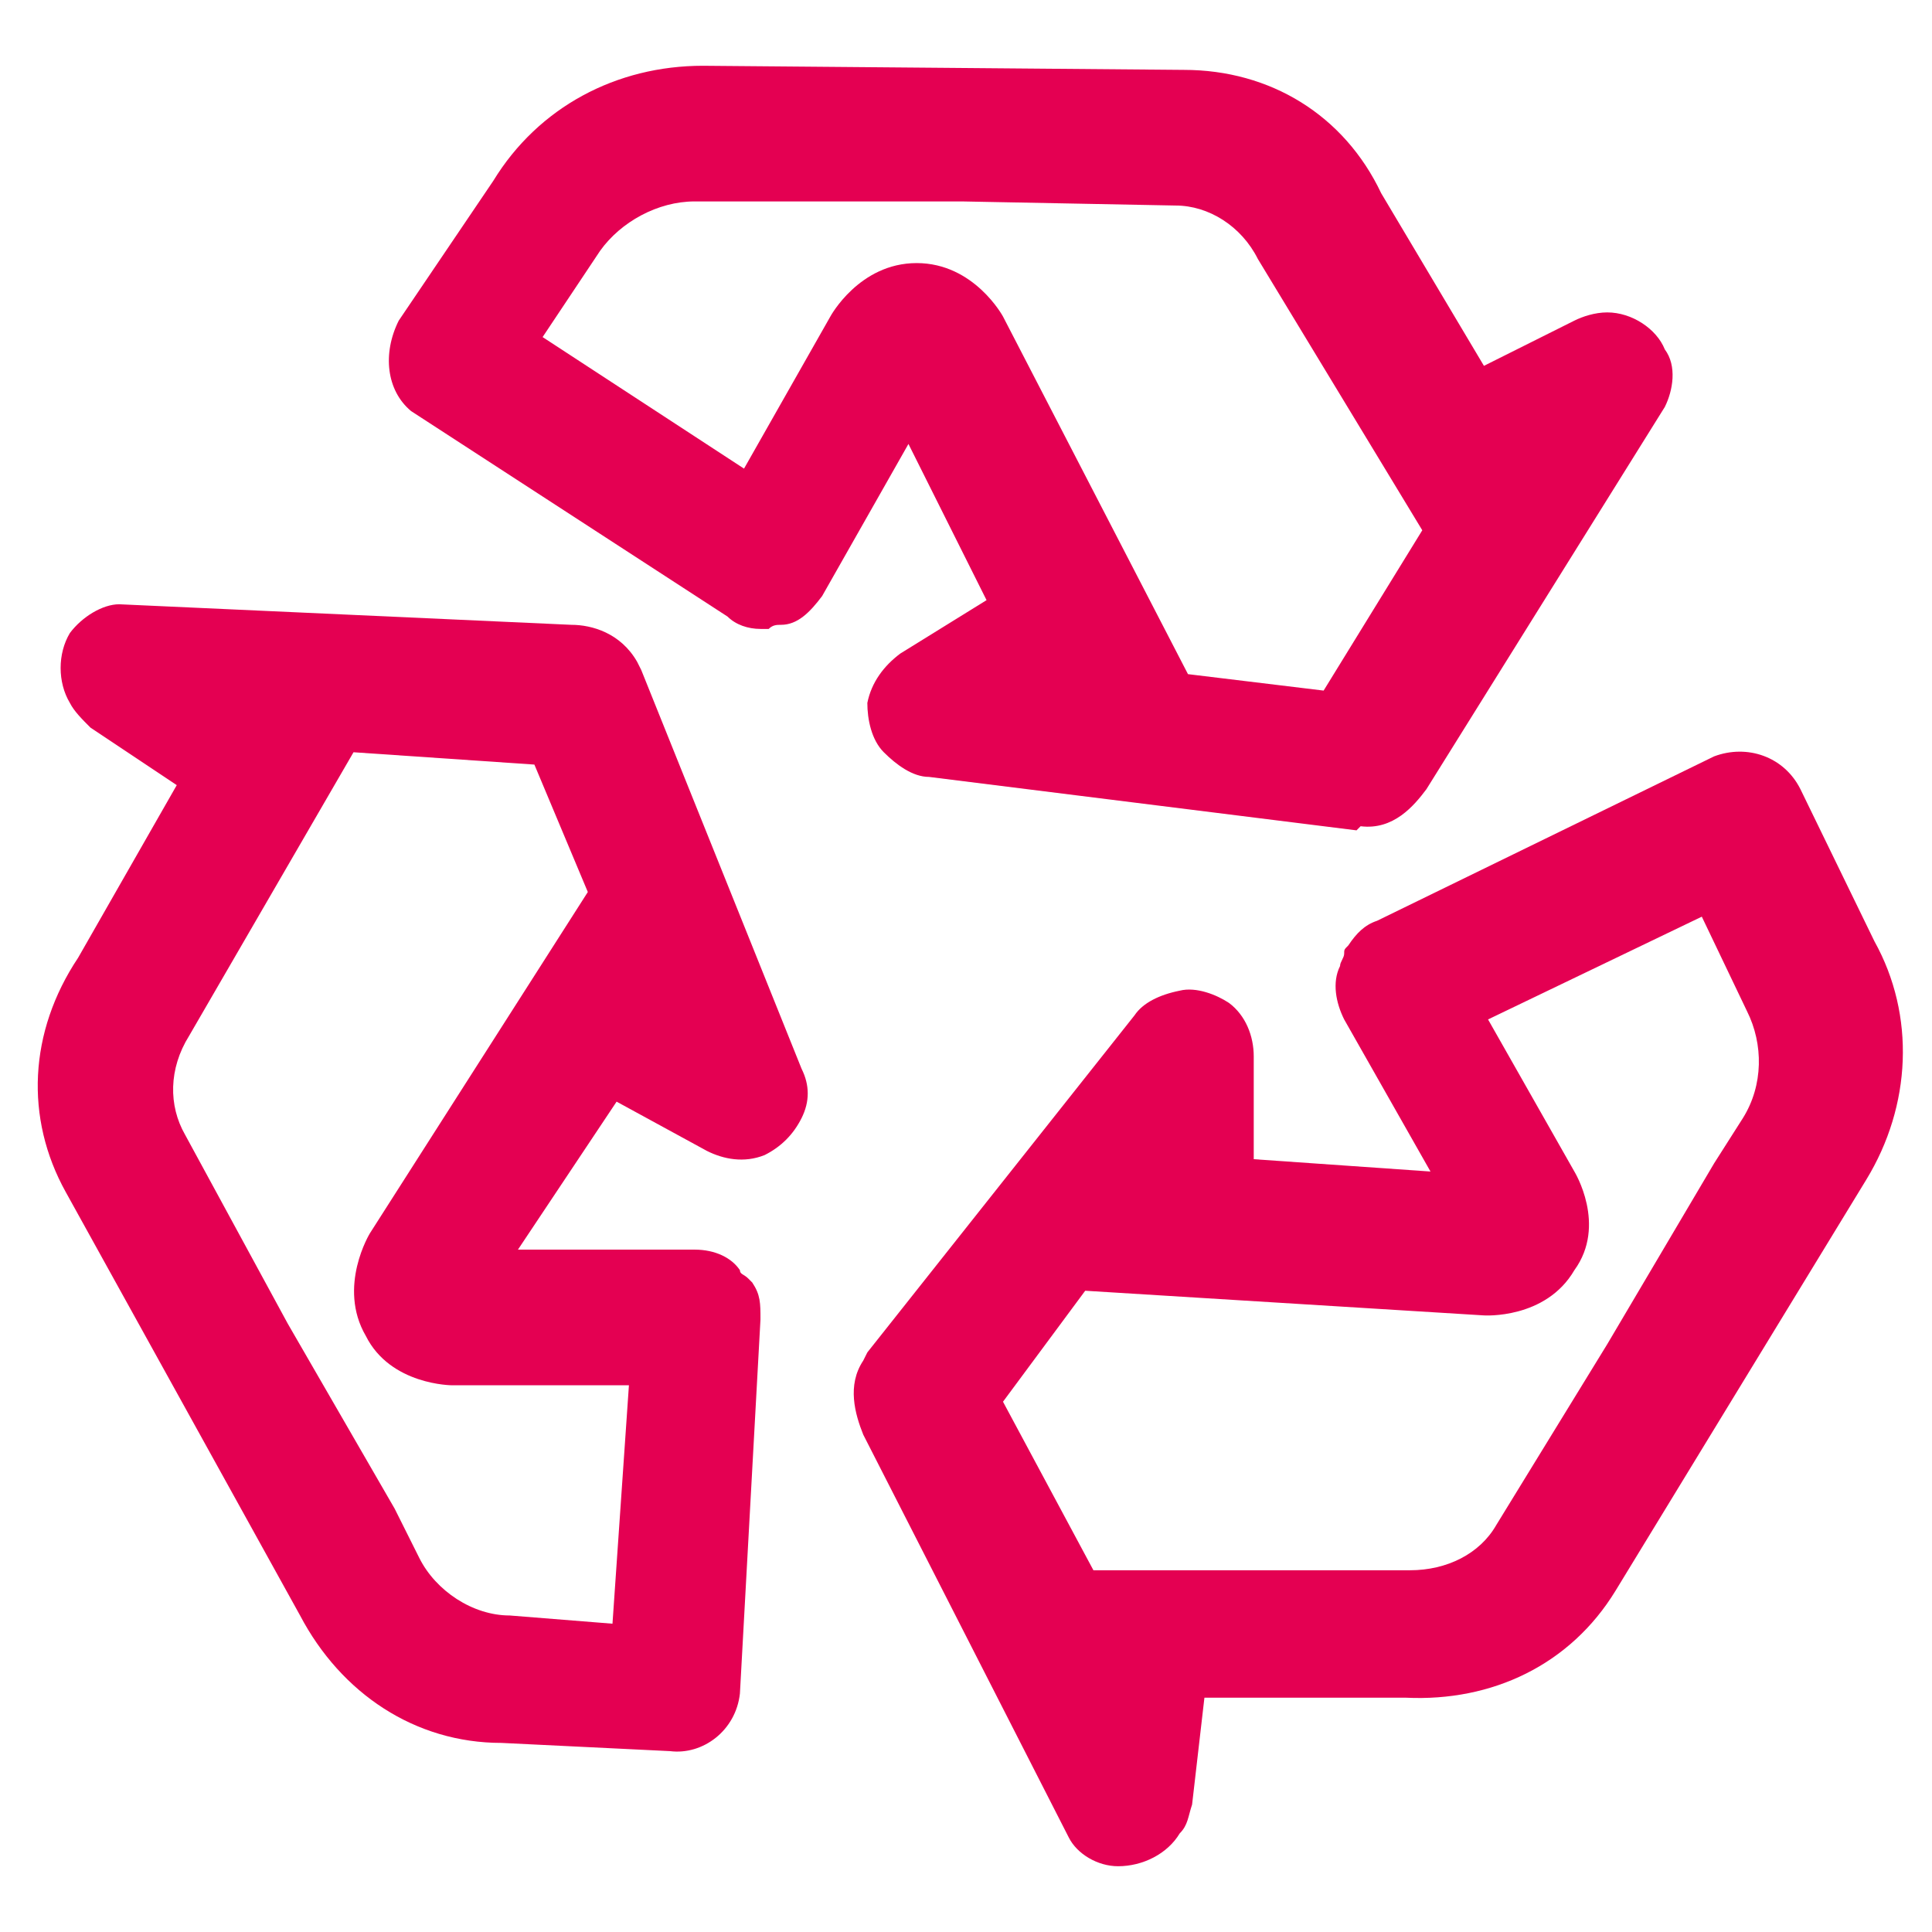
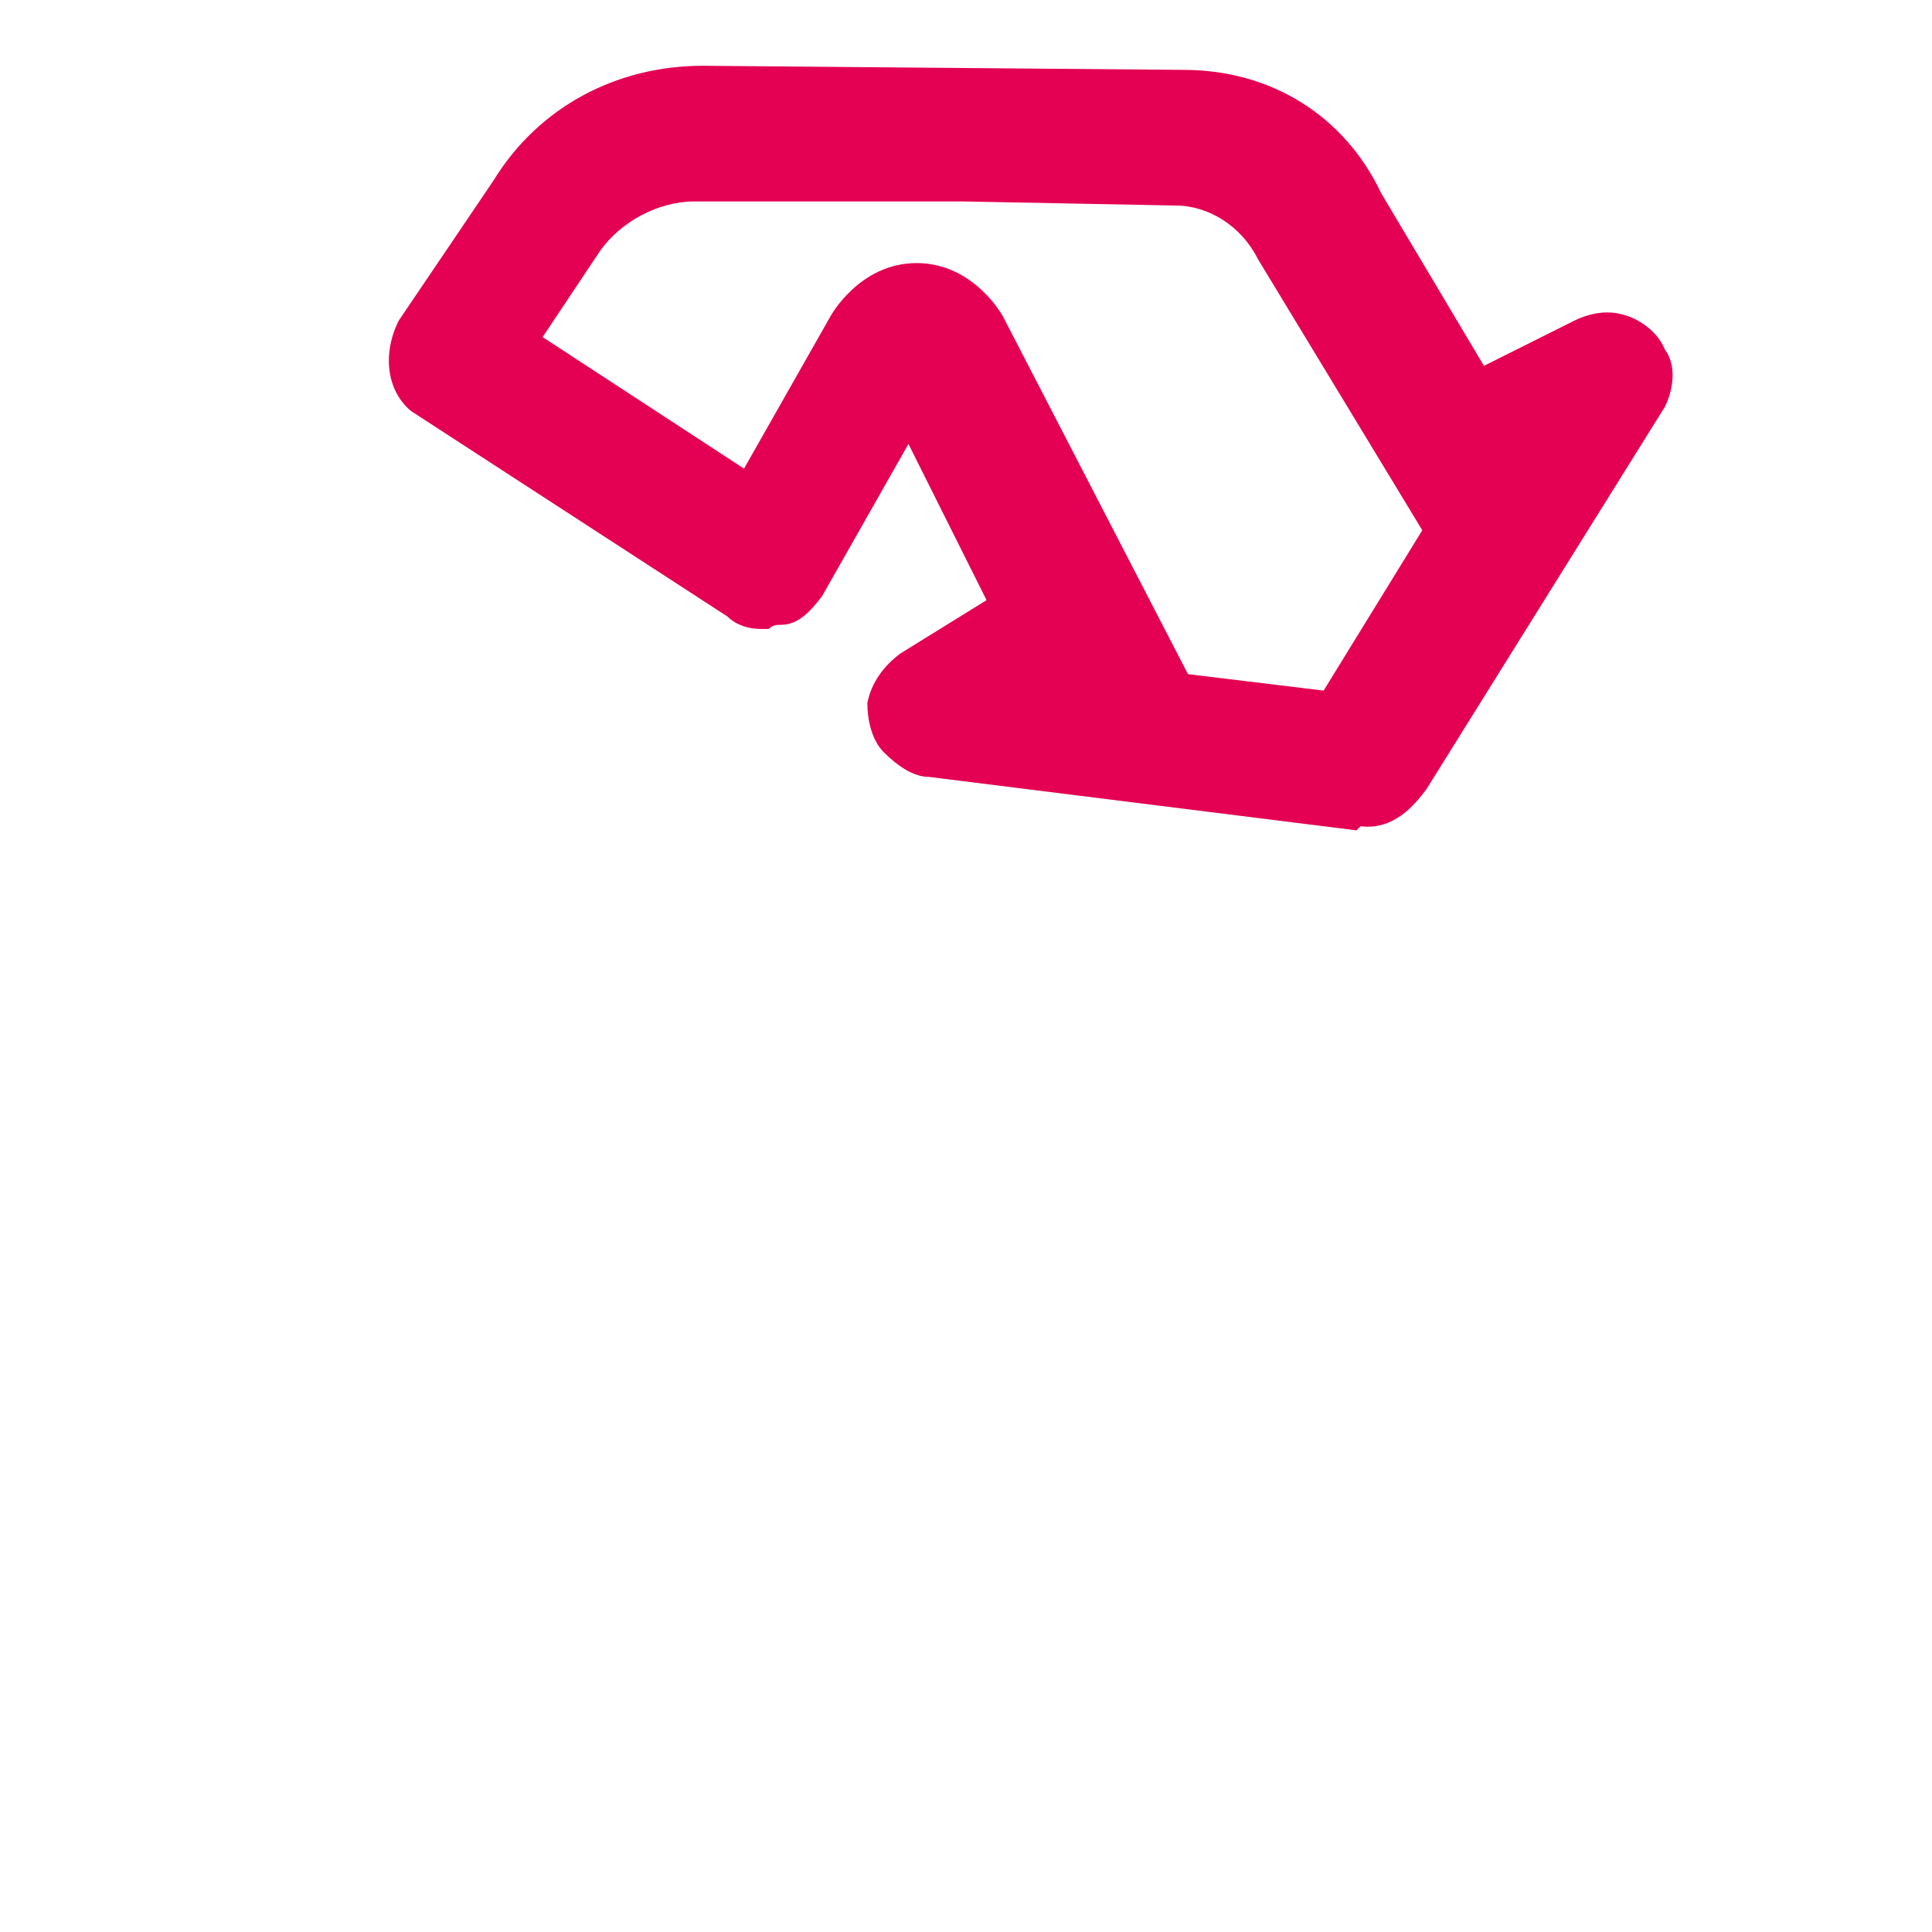
<svg xmlns="http://www.w3.org/2000/svg" id="Capa_1" x="0px" y="0px" viewBox="0 0 47 47" style="enable-background:new 0 0 47 47;" xml:space="preserve">
  <style type="text/css"> .st0{fill:#E40052;} </style>
  <g>
-     <path class="st0" d="M21.1,32.9l6.5-8.2c0.2-0.3,0.6-0.5,1.1-0.6c0.4-0.1,0.9,0.1,1.2,0.3c0.4,0.3,0.6,0.8,0.6,1.3l0,2.5l4.3,0.3 l-2.1-3.7c-0.2-0.4-0.3-0.9-0.1-1.3c0,0,0,0,0,0c0-0.1,0.1-0.2,0.1-0.3c0-0.1,0-0.1,0.1-0.2c0.2-0.3,0.4-0.5,0.7-0.6l8.2-4 c0.8-0.3,1.7,0,2.1,0.8l1.8,3.7c1,1.8,0.9,4-0.2,5.8l-6.1,10c-1.1,1.8-3,2.7-5.1,2.6l-4.9,0L29,43.9c-0.1,0.3-0.1,0.5-0.3,0.7 c-0.3,0.5-0.9,0.8-1.5,0.8c-0.5,0-1-0.3-1.2-0.7l-5-9.8c-0.2-0.5-0.4-1.2,0-1.8L21.1,32.9z M26.4,31.4l-2,2.7l2.2,4.1l7.7,0 c0.9,0,1.7-0.4,2.1-1.1l2.7-4.4l2.6-4.4l0.7-1.1c0.5-0.8,0.5-1.8,0.1-2.6l-1.1-2.3l-5.2,2.5l2.1,3.7c0,0,0.8,1.3,0,2.4 c-0.7,1.2-2.2,1.1-2.2,1.1L26.4,31.4z" />
-     <path class="st0" d="M15.6,16.3l3.9,9.7c0.2,0.4,0.2,0.8,0,1.2c-0.2,0.4-0.5,0.7-0.9,0.9c-0.5,0.2-1,0.1-1.4-0.1l-2.2-1.2l-2.4,3.6 l4.3,0c0.5,0,0.9,0.2,1.1,0.5c0,0,0,0,0,0c0,0.1,0.1,0.1,0.2,0.2c0,0,0.1,0.1,0.1,0.1c0.2,0.3,0.2,0.5,0.2,0.9L18,41.2 c-0.1,0.9-0.9,1.5-1.7,1.4l-4.1-0.2c-2.1,0-3.9-1.2-4.9-3.1L1.6,29c-1-1.8-0.9-3.9,0.3-5.7l2.4-4.2l-2.1-1.4 c-0.2-0.2-0.4-0.4-0.5-0.6c-0.3-0.5-0.3-1.2,0-1.7c0.3-0.4,0.8-0.7,1.2-0.7l11,0.5c0.5,0,1.2,0.2,1.6,0.9L15.6,16.3z M14.3,21.7 L13,18.6l-4.4-0.3l-4,6.9c-0.5,0.8-0.5,1.7-0.1,2.4l2.5,4.6l2.6,4.5l0.6,1.2c0.4,0.8,1.3,1.4,2.2,1.4l2.5,0.2l0.4-5.8l-4.3,0 c0,0-1.5,0-2.1-1.2c-0.7-1.2,0.1-2.5,0.1-2.5L14.3,21.7z" />
    <path class="st0" d="M33,20.2l-10.4-1.3c-0.4,0-0.8-0.3-1.1-0.6c-0.3-0.3-0.4-0.8-0.4-1.2c0.1-0.5,0.4-0.9,0.8-1.2l2.1-1.3 l-1.9-3.8l-2.1,3.7c-0.3,0.4-0.6,0.7-1,0.7c0,0,0,0,0,0c-0.1,0-0.2,0-0.3,0.1c-0.1,0-0.1,0-0.2,0c-0.3,0-0.6-0.1-0.8-0.3l-7.7-5 C9.4,9.5,9.3,8.6,9.7,7.8L12,4.4c1.1-1.8,3-2.8,5.1-2.8l11.7,0.1c2.1,0,3.9,1.1,4.8,3l2.5,4.2l2.2-1.1c0.2-0.1,0.5-0.2,0.8-0.2 c0.6,0,1.2,0.4,1.4,0.9c0.3,0.4,0.2,1,0,1.4l-5.8,9.3c-0.3,0.4-0.8,1-1.6,0.9L33,20.2z M28.9,16.4l3.3,0.4l2.4-3.9l-4-6.6 c-0.4-0.8-1.2-1.3-2-1.3l-5.2-0.1l-5.2,0l-1.3,0c-0.9,0-1.8,0.5-2.3,1.2l-1.4,2.1l4.9,3.2l2.1-3.7c0,0,0.7-1.3,2.1-1.3 c1.4,0,2.1,1.3,2.1,1.3L28.9,16.4z" />
  </g>
</svg>